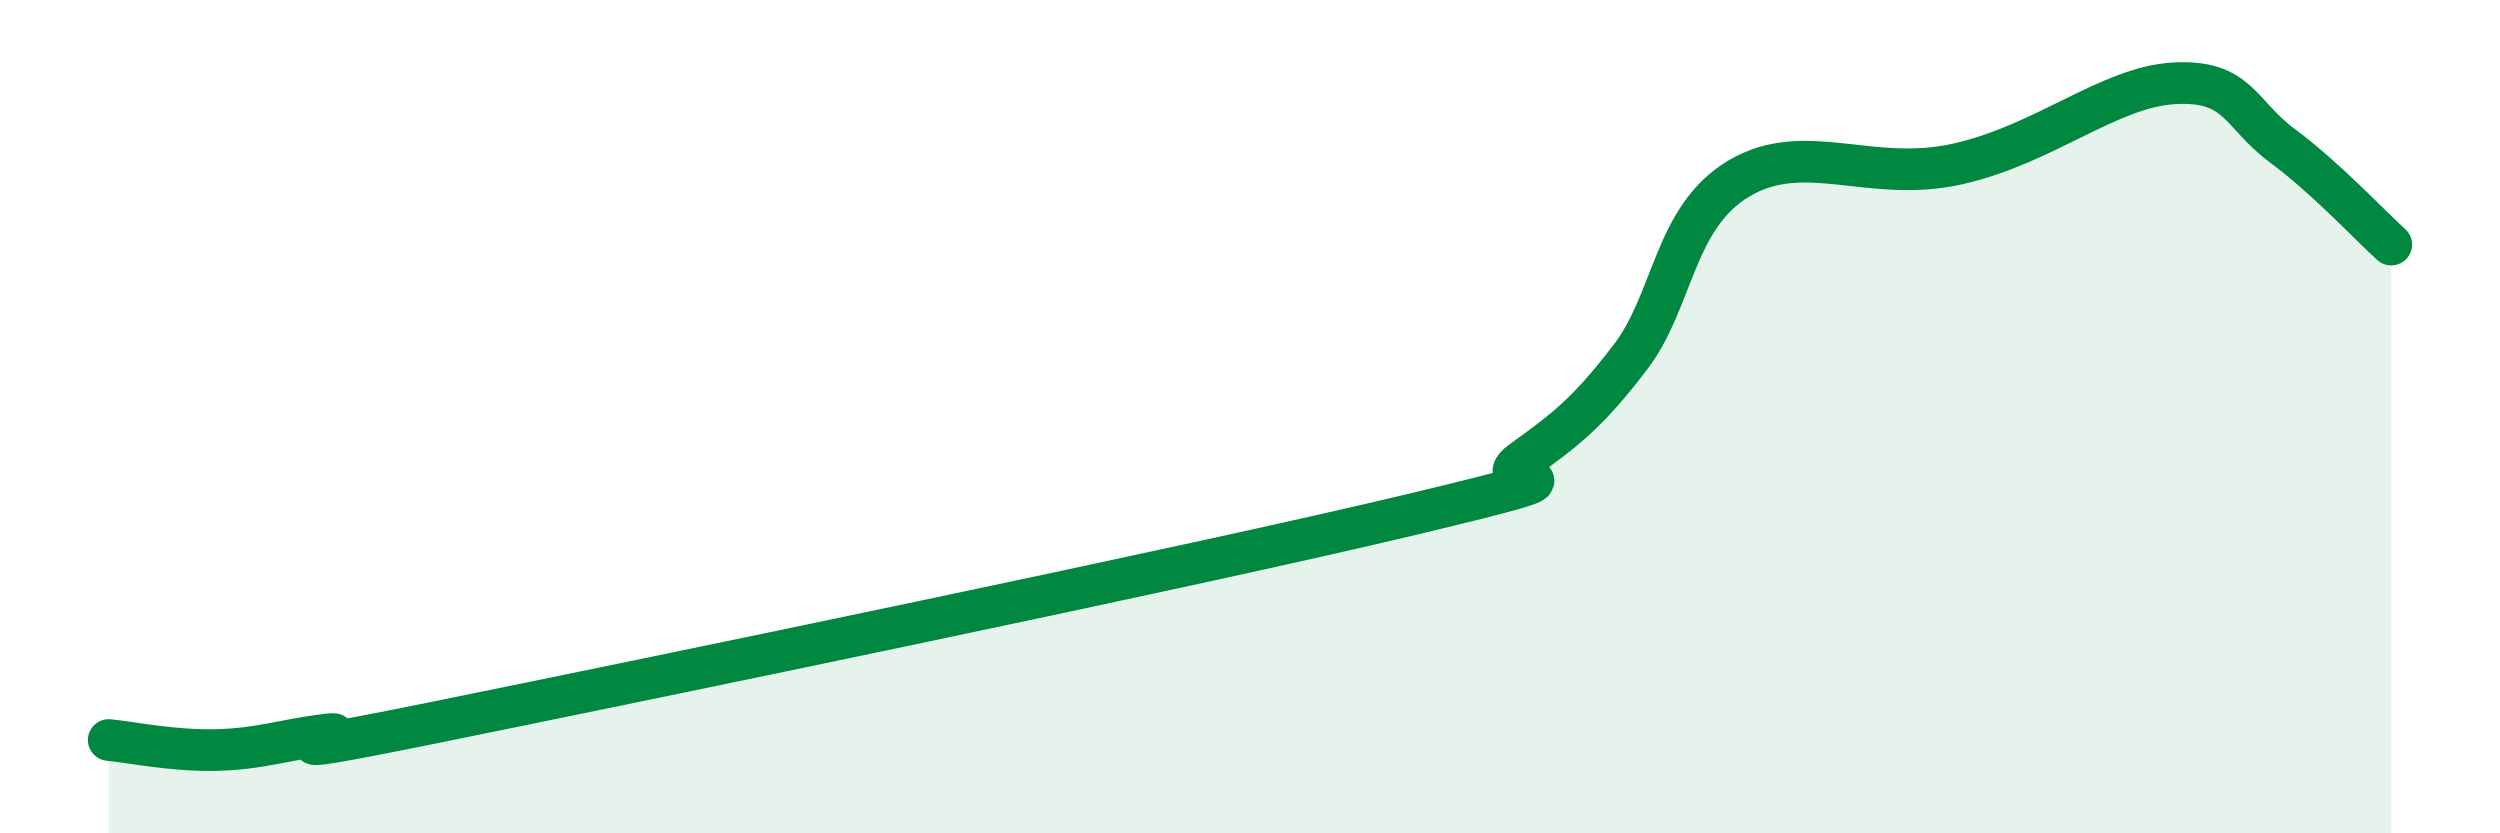
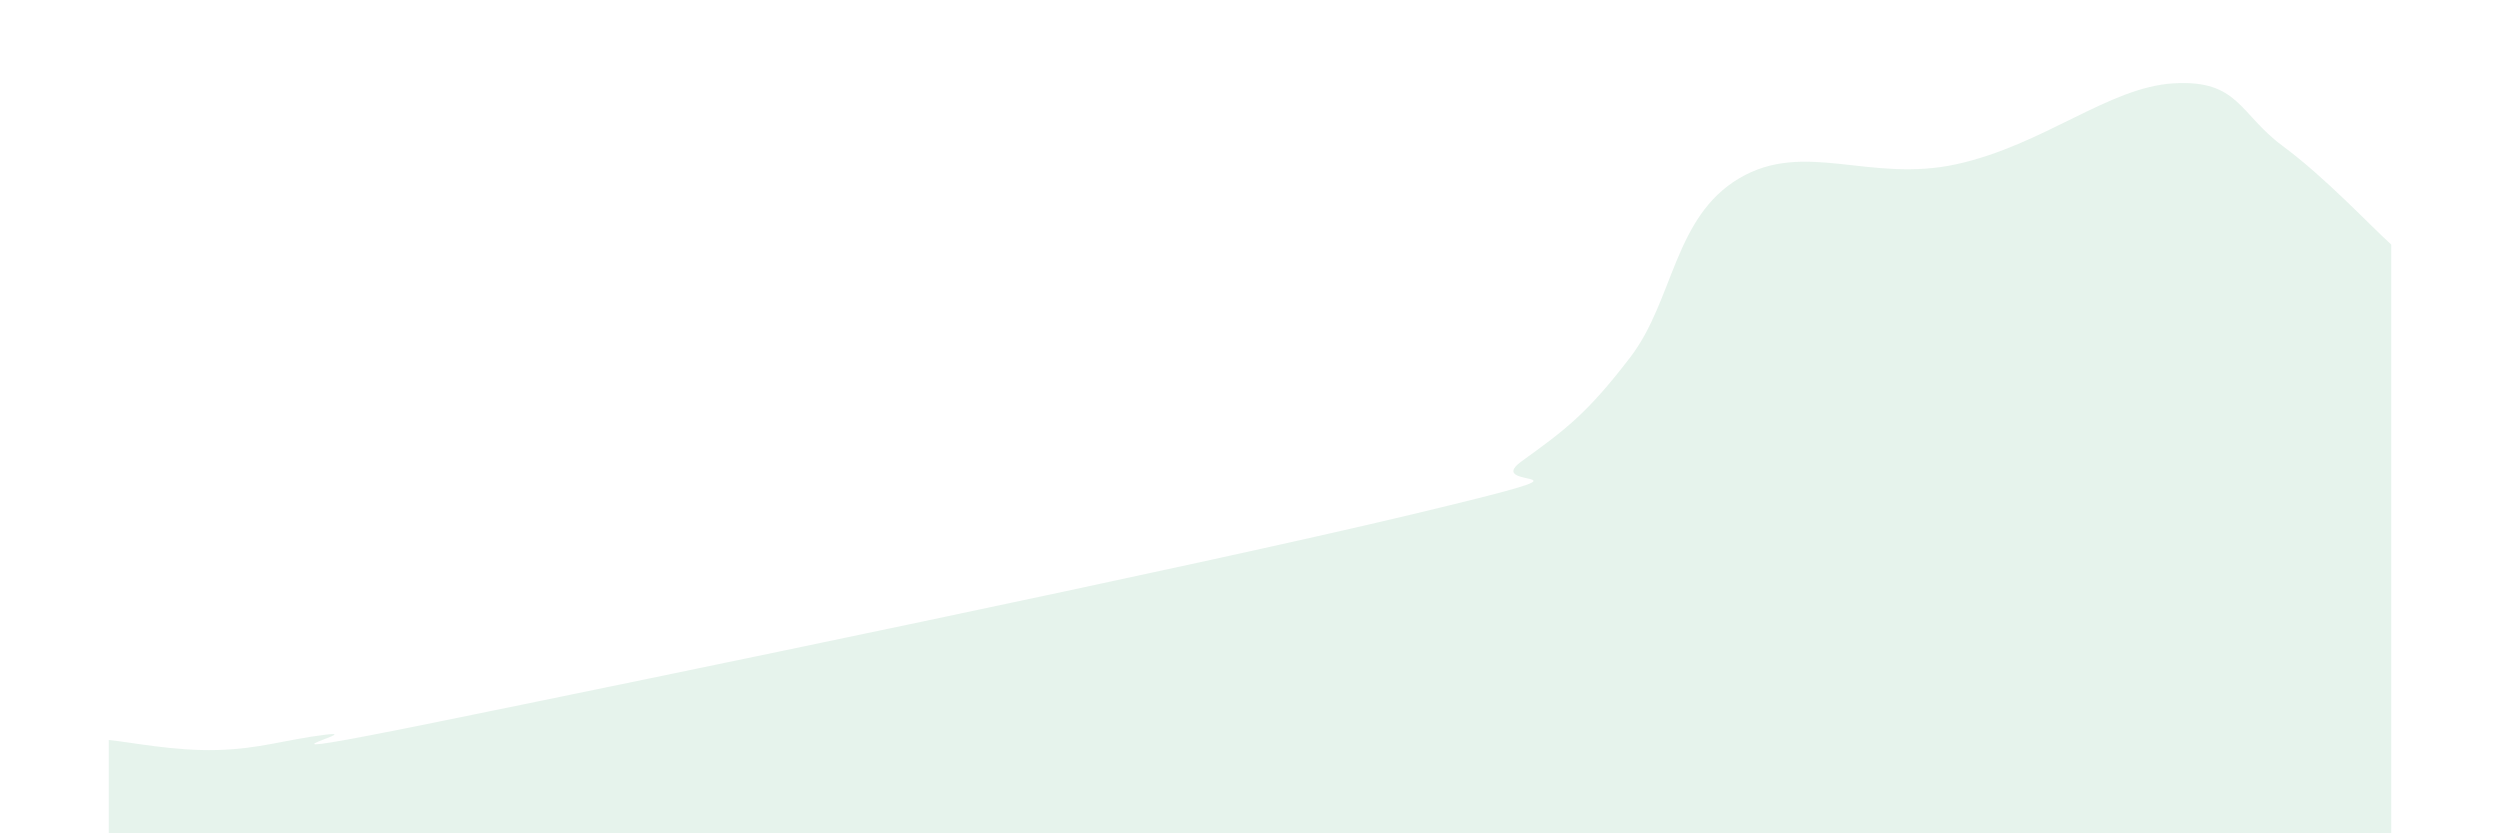
<svg xmlns="http://www.w3.org/2000/svg" width="60" height="20" viewBox="0 0 60 20">
  <path d="M 2.61,17.76 C 3.13,17.81 4.18,18.03 5.22,18 C 6.26,17.97 6.79,17.76 7.83,17.63 C 8.87,17.5 5.21,18.4 10.43,17.34 C 15.65,16.28 28.69,13.59 33.91,12.34 C 39.13,11.09 35.48,11.82 36.52,11.07 C 37.56,10.32 38.09,9.93 39.13,8.57 C 40.17,7.21 40.17,5.21 41.74,4.28 C 43.31,3.35 44.87,4.4 46.96,3.94 C 49.05,3.48 50.61,2.09 52.17,2 C 53.73,1.91 53.74,2.73 54.78,3.5 C 55.82,4.27 56.87,5.4 57.39,5.87L57.39 20L2.61 20Z" fill="#008740" opacity="0.1" stroke-linecap="round" stroke-linejoin="round" />
-   <path d="M 2.61,17.76 C 3.13,17.81 4.18,18.03 5.22,18 C 6.26,17.97 6.79,17.76 7.83,17.63 C 8.87,17.5 5.21,18.4 10.43,17.34 C 15.65,16.28 28.69,13.59 33.91,12.34 C 39.13,11.09 35.48,11.82 36.52,11.07 C 37.56,10.32 38.09,9.93 39.13,8.57 C 40.17,7.21 40.17,5.21 41.74,4.28 C 43.31,3.35 44.87,4.4 46.96,3.94 C 49.05,3.48 50.61,2.09 52.17,2 C 53.73,1.91 53.74,2.73 54.78,3.5 C 55.82,4.27 56.87,5.4 57.39,5.87" stroke="#008740" stroke-width="1" fill="none" stroke-linecap="round" stroke-linejoin="round" />
</svg>